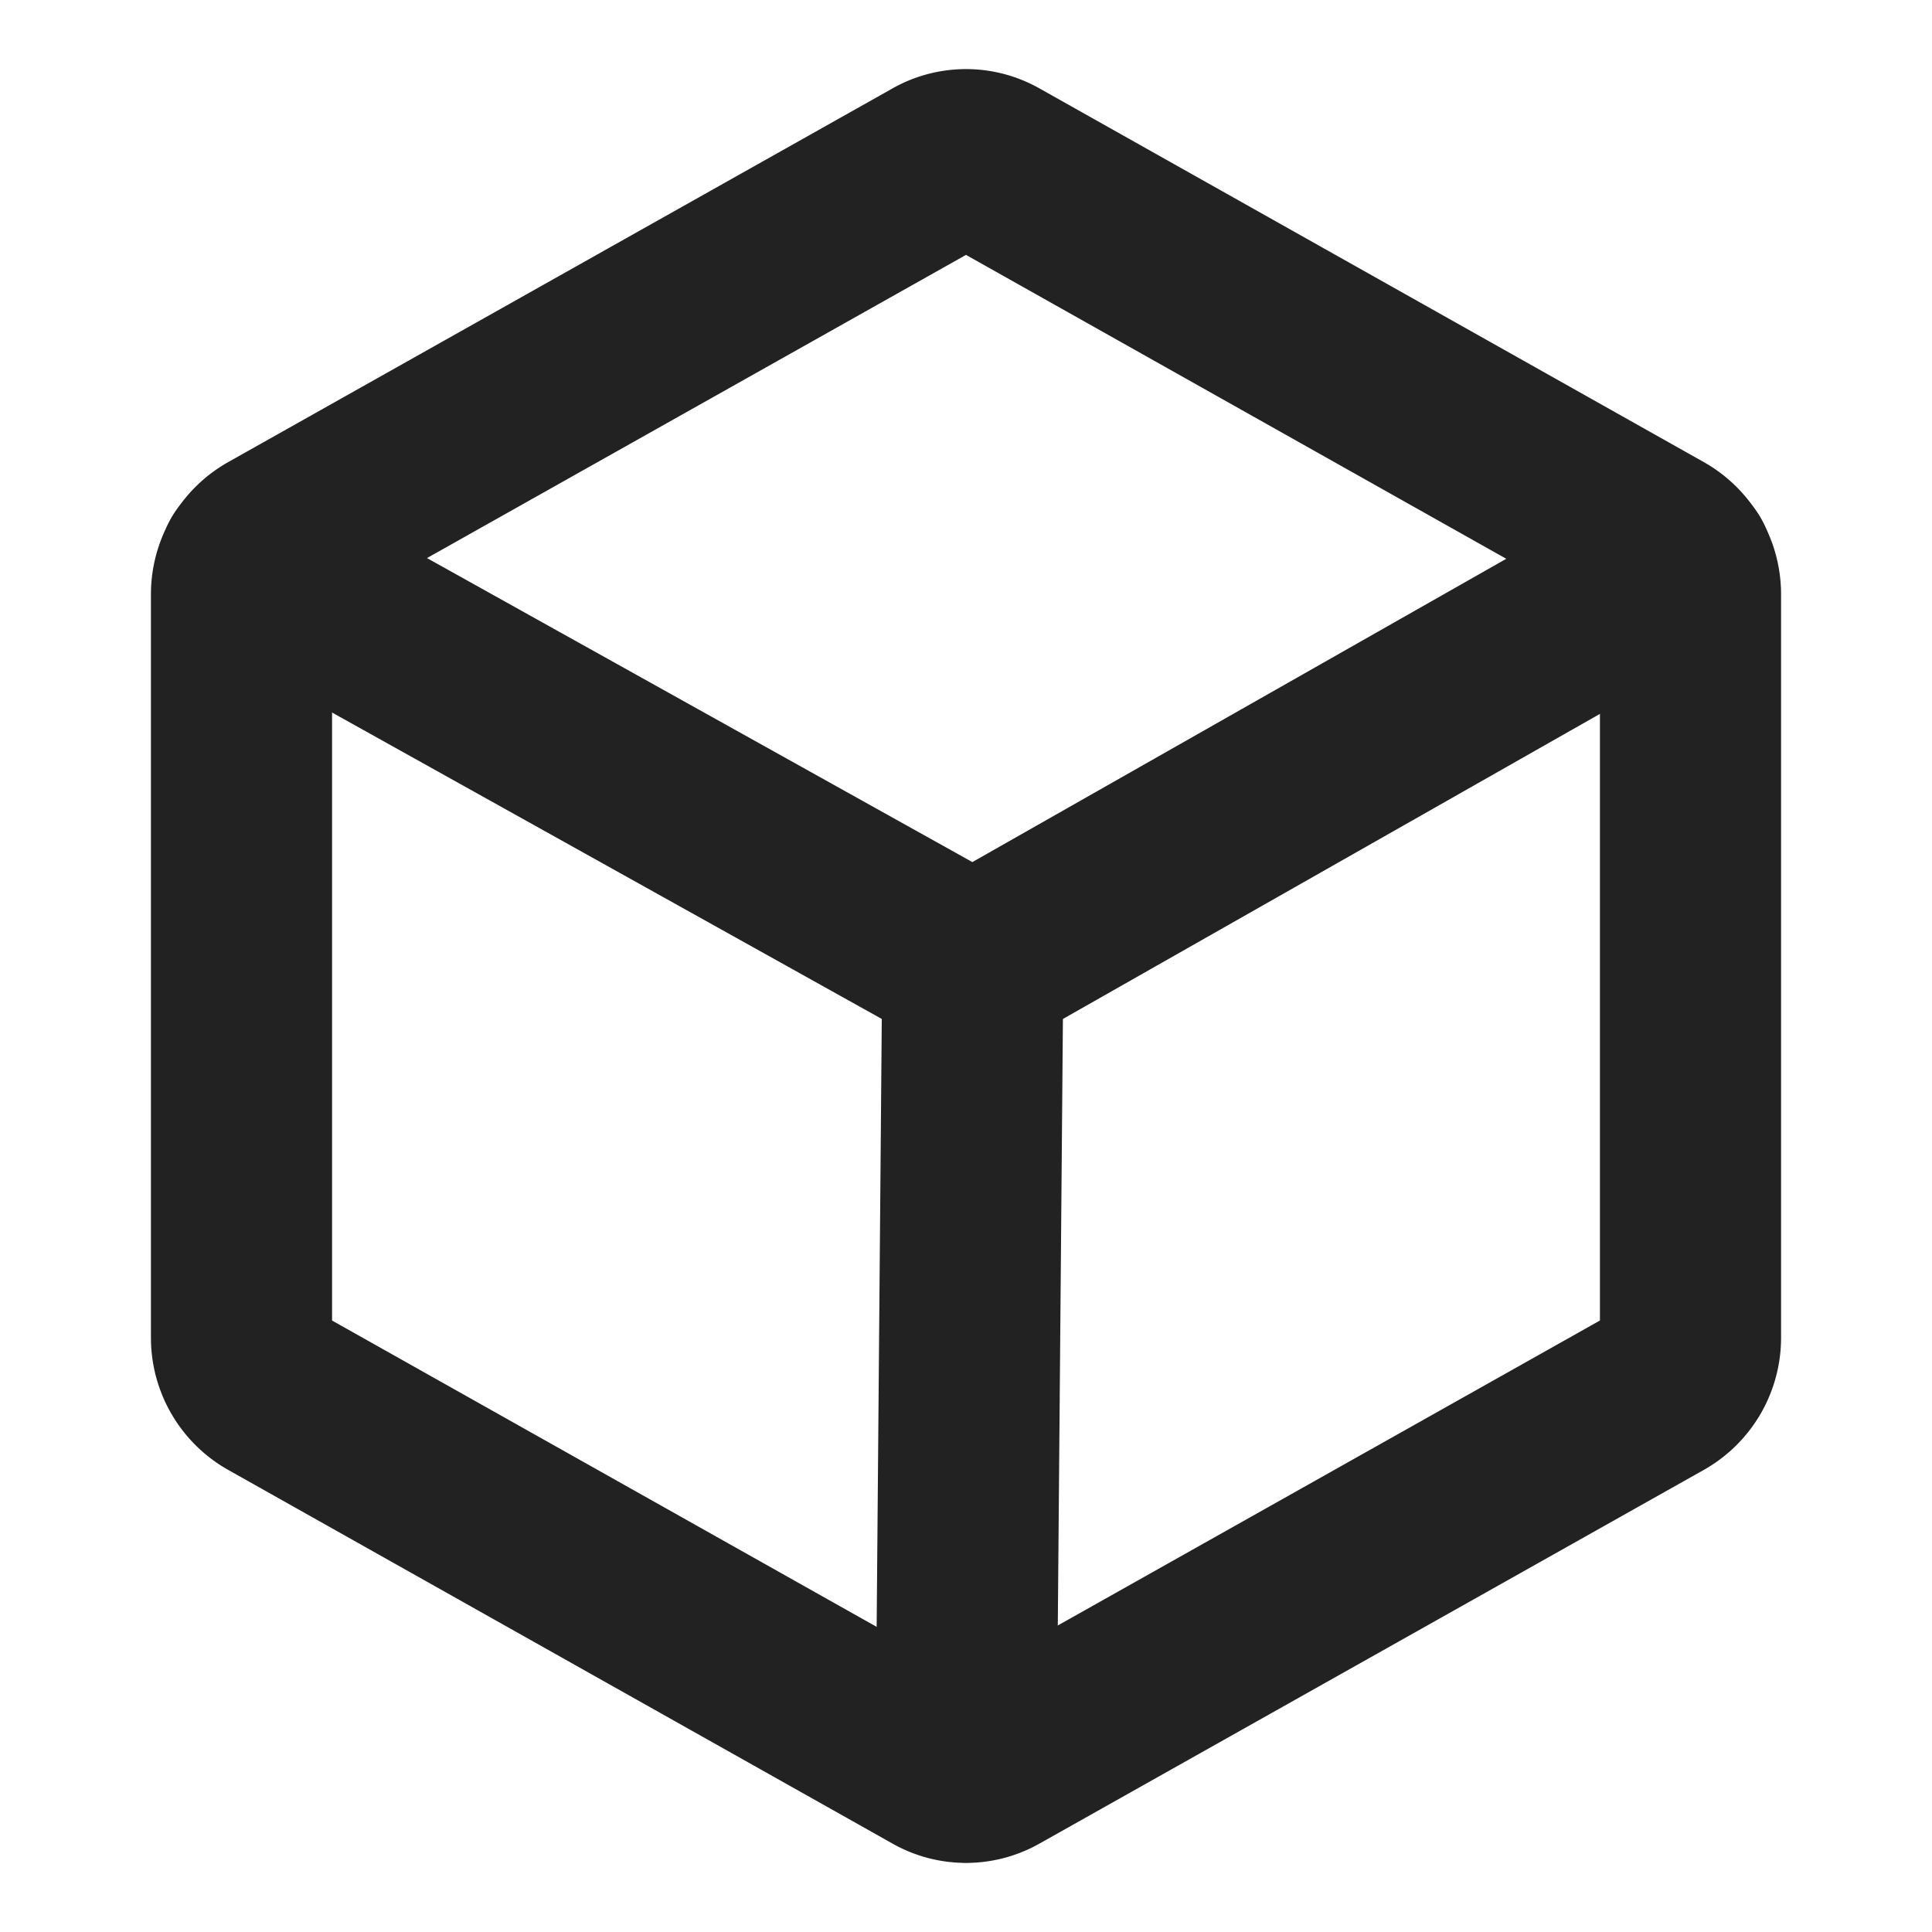
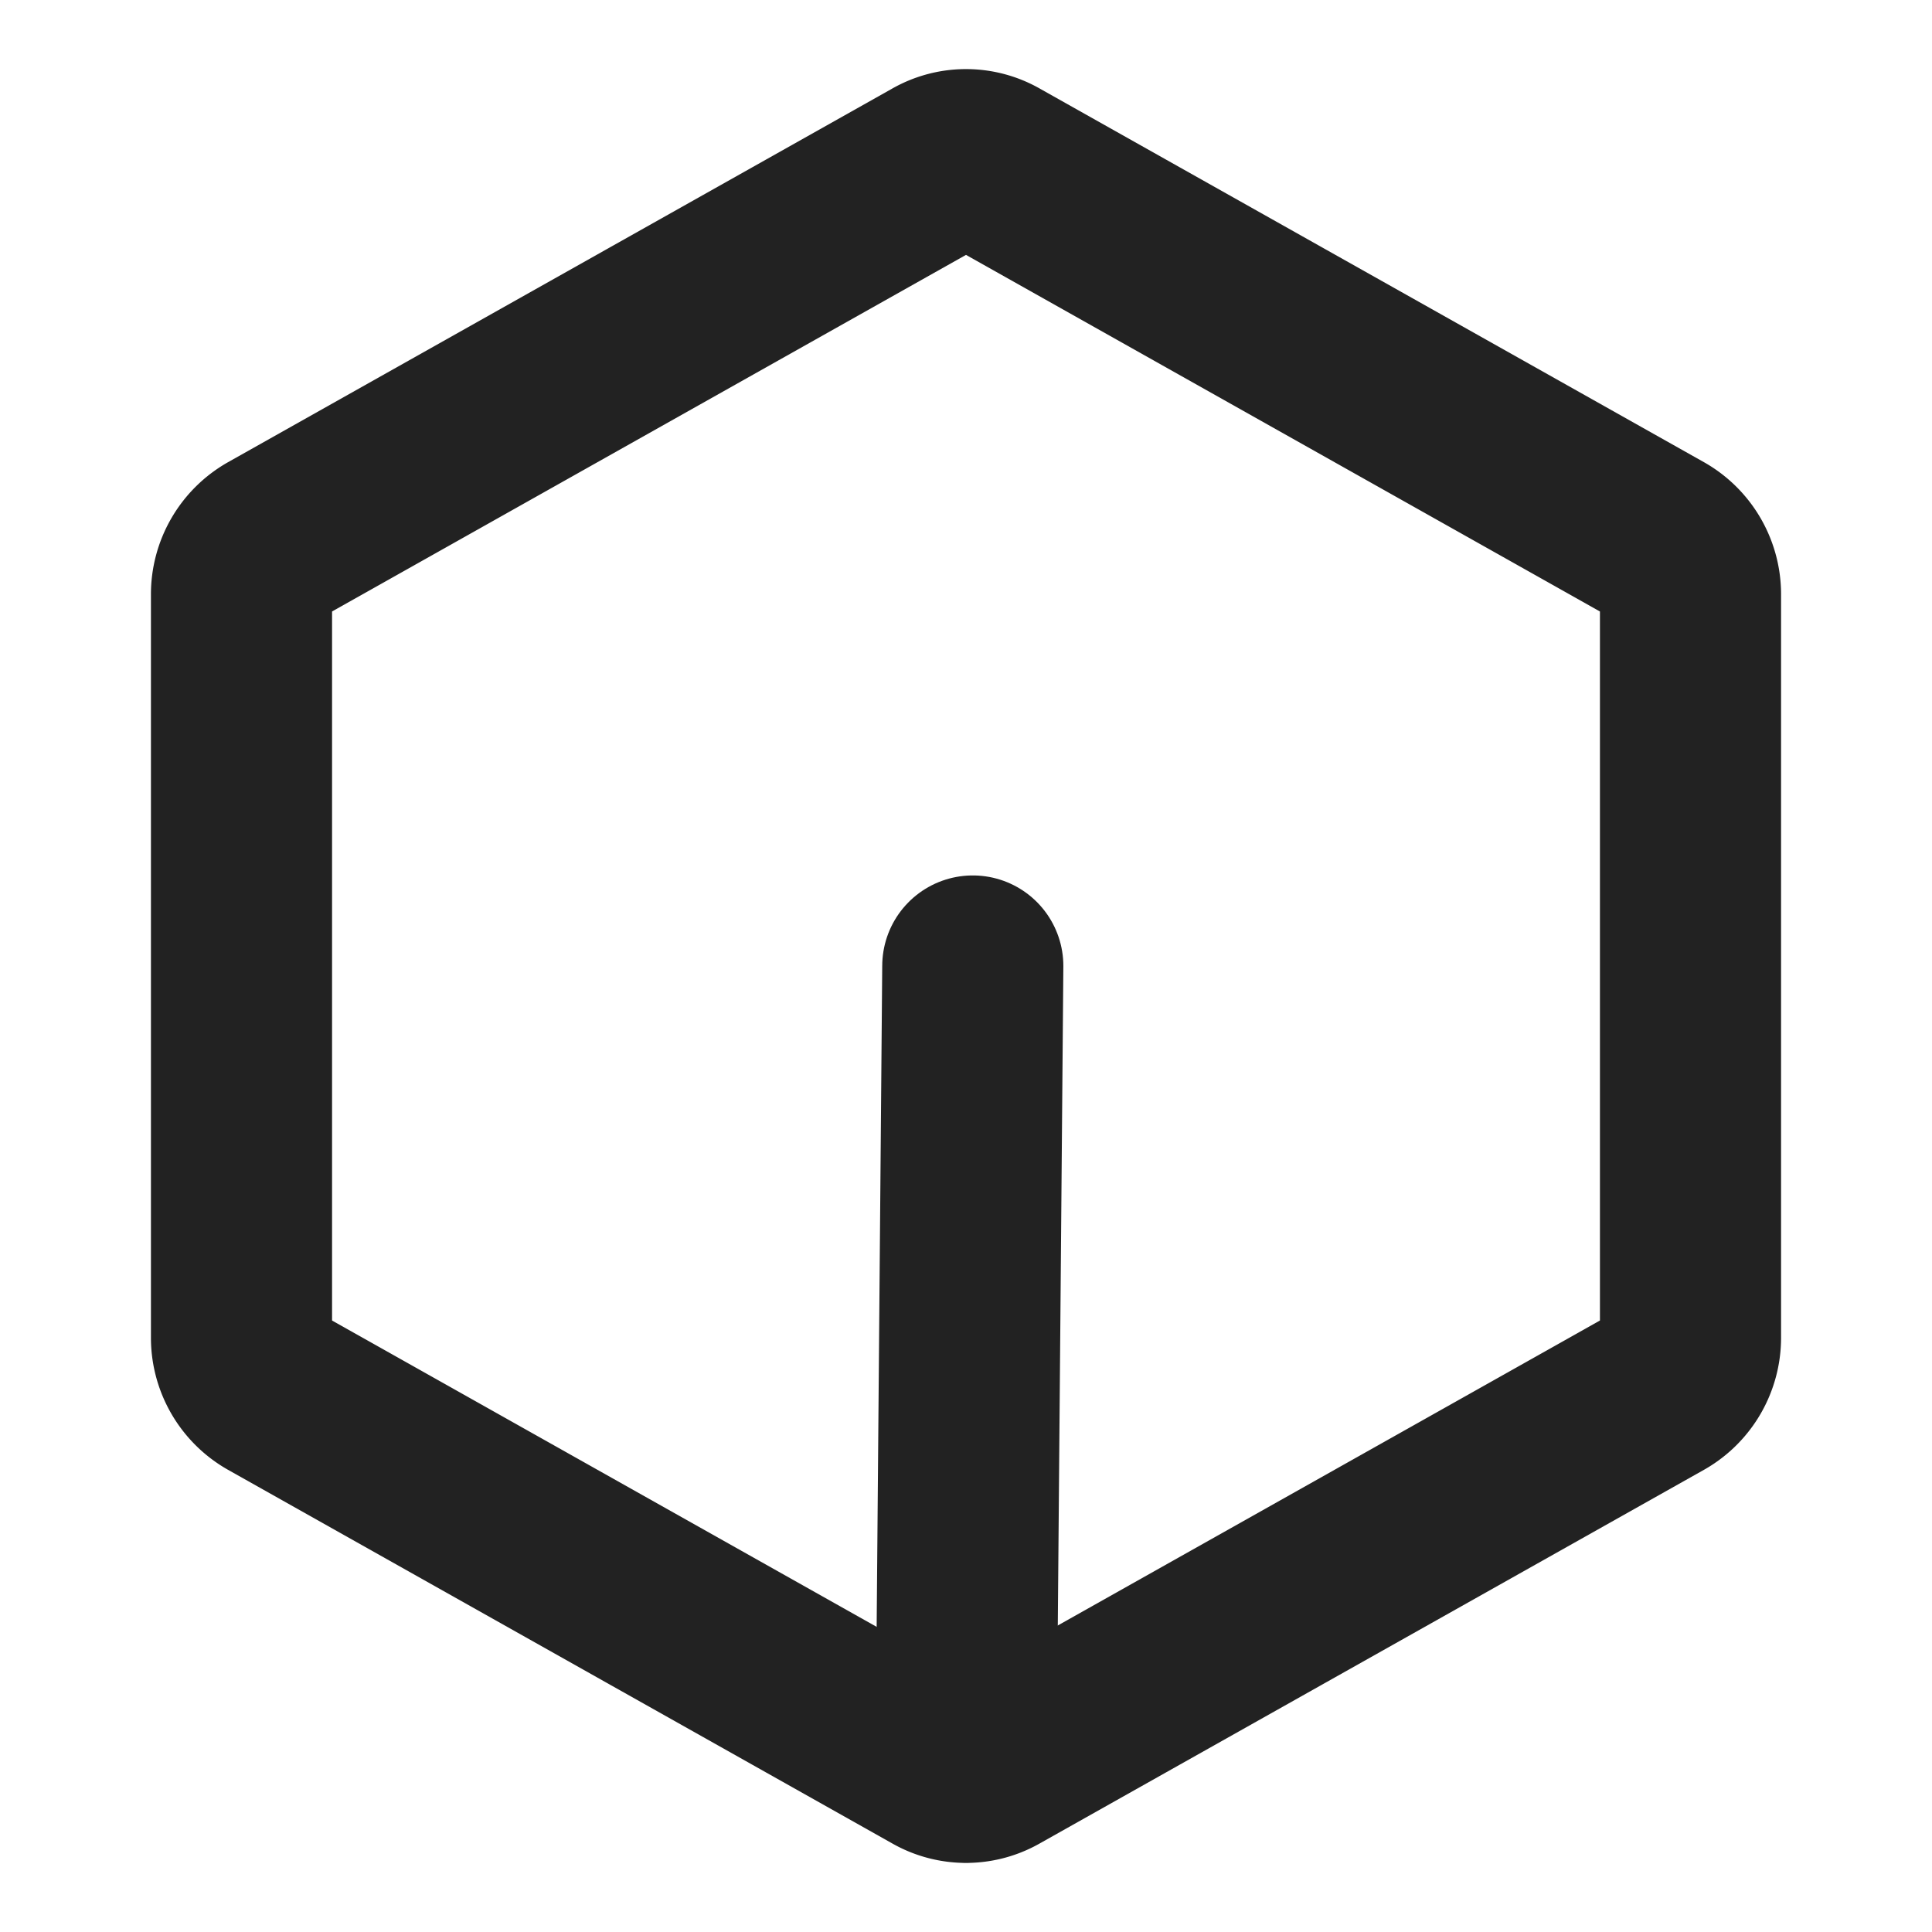
<svg xmlns="http://www.w3.org/2000/svg" width="32" height="32" fill="none" viewBox="0 0 256 256">
  <rect width="256" height="256" fill="none" />
  <path d="M224,177.3V78.7a8.1,8.1,0,0,0-4.1-7l-88-49.5a7.8,7.8,0,0,0-7.8,0l-88,49.5a8.1,8.1,0,0,0-4.1,7v98.6a8.1,8.1,0,0,0,4.1,7l88,49.5a7.8,7.8,0,0,0,7.8,0l88-49.5A8.1,8.1,0,0,0,224,177.3Z" fill="none" stroke="#222222" stroke-linecap="round" stroke-linejoin="round" stroke-width="24" />
-   <polyline points="222.9 74.6 128.9 128 33.1 74.6" fill="none" stroke="#222222" stroke-linecap="round" stroke-linejoin="round" stroke-width="24" />
  <line x1="128.9" y1="128" x2="128" y2="234.8" fill="none" stroke="#222222" stroke-linecap="round" stroke-linejoin="round" stroke-width="24" />
</svg>